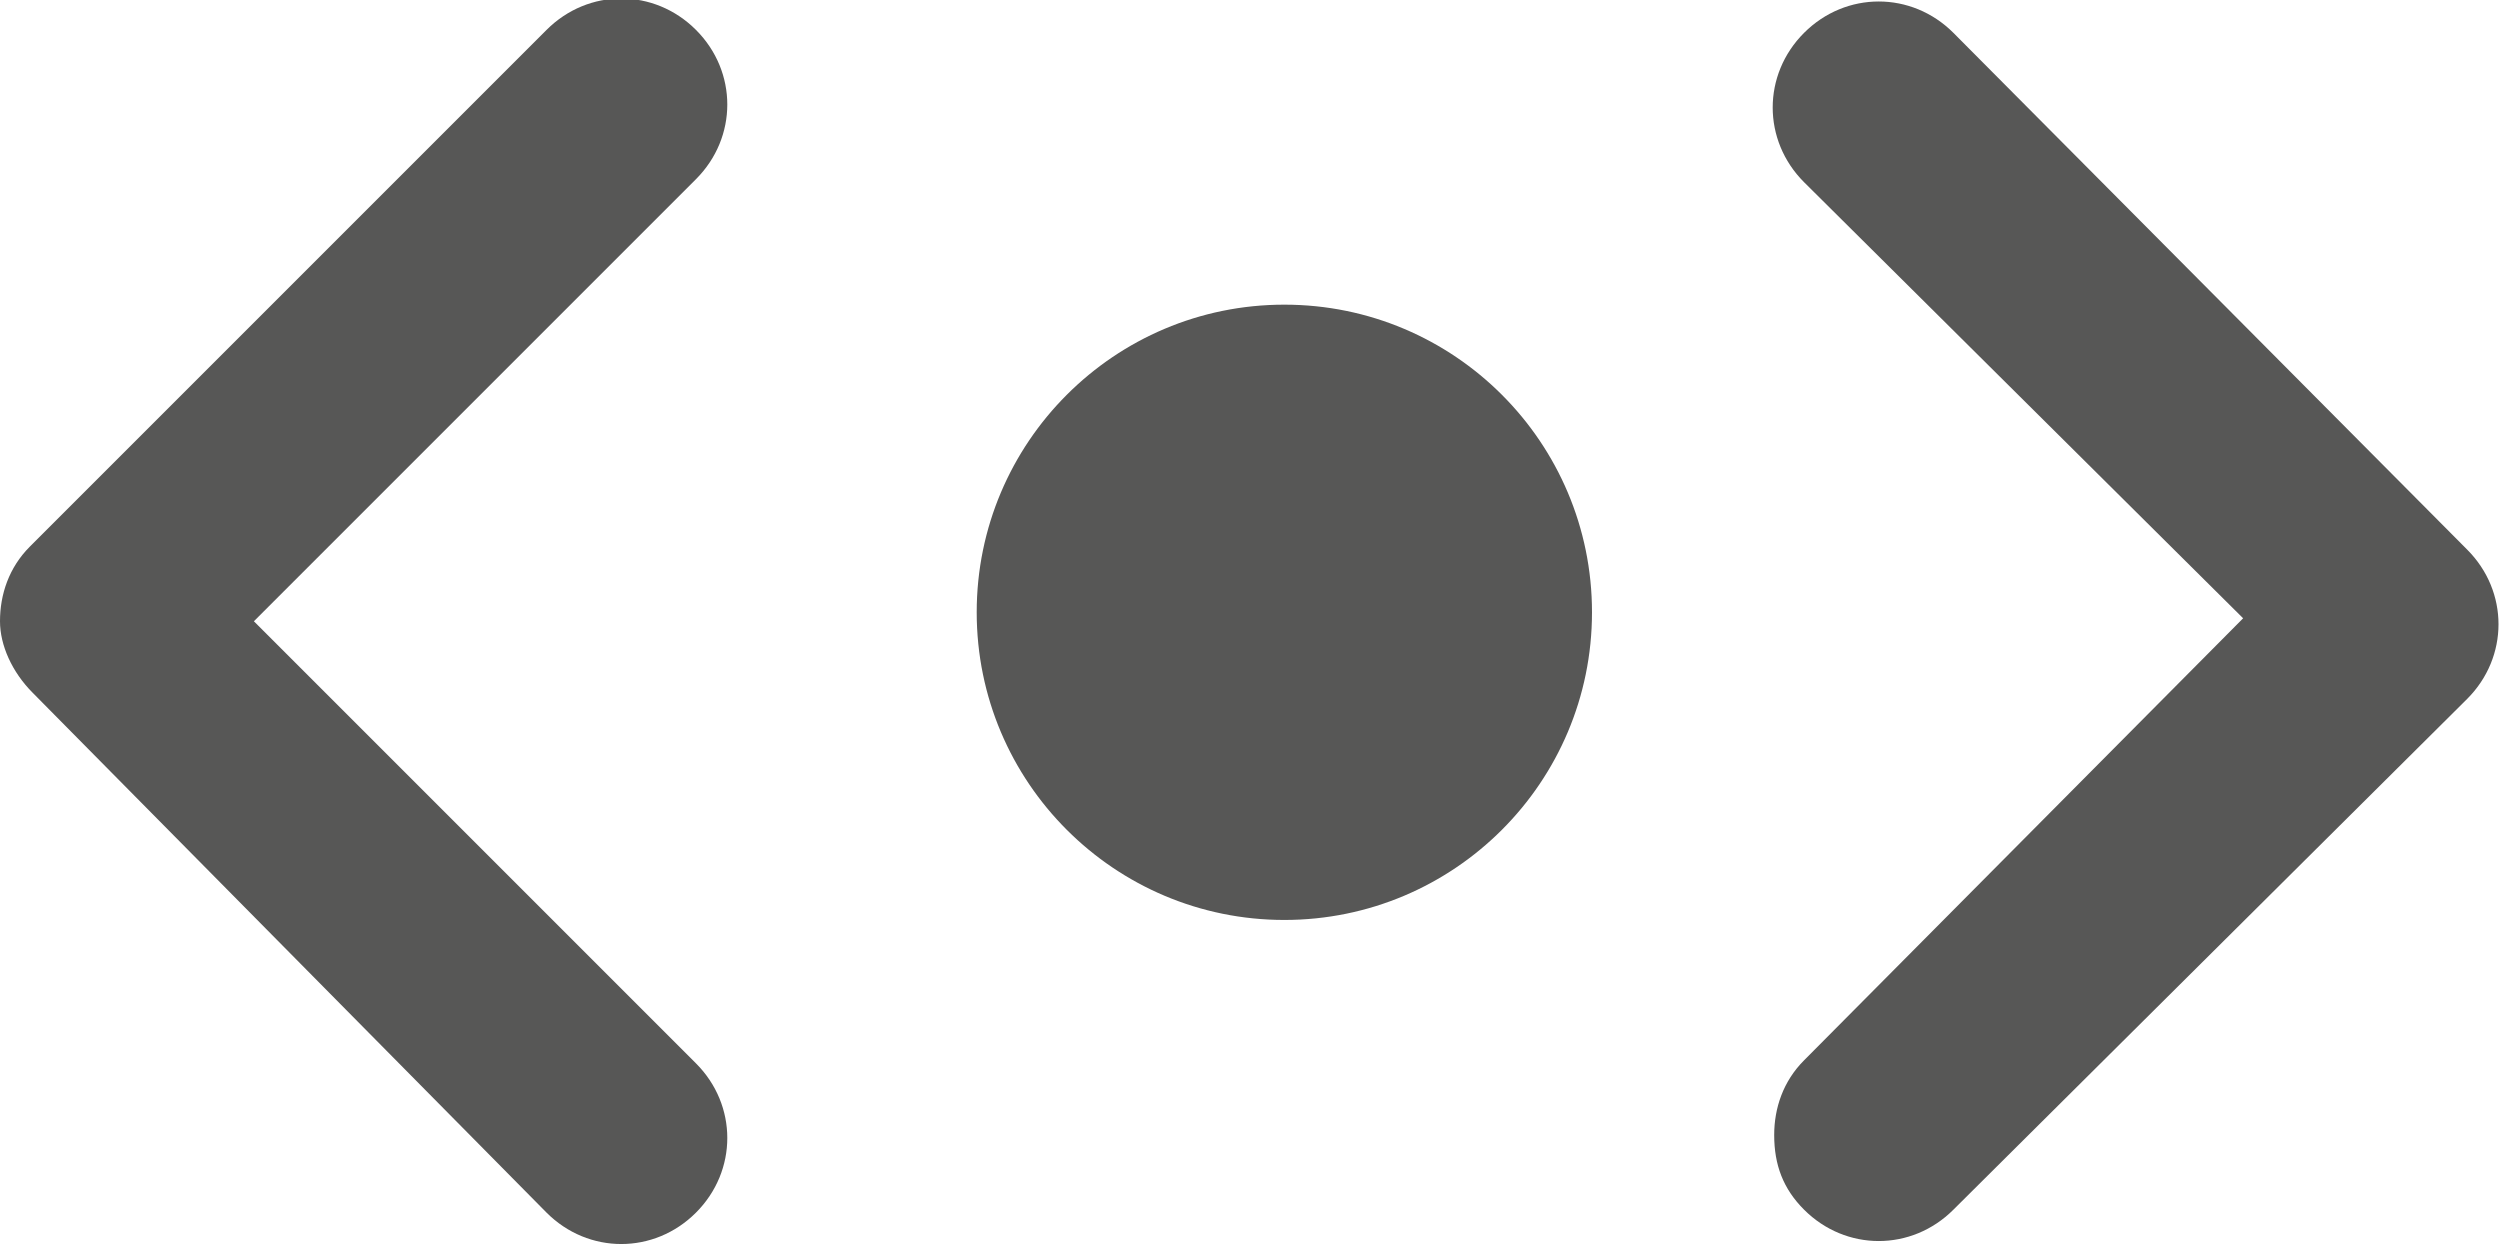
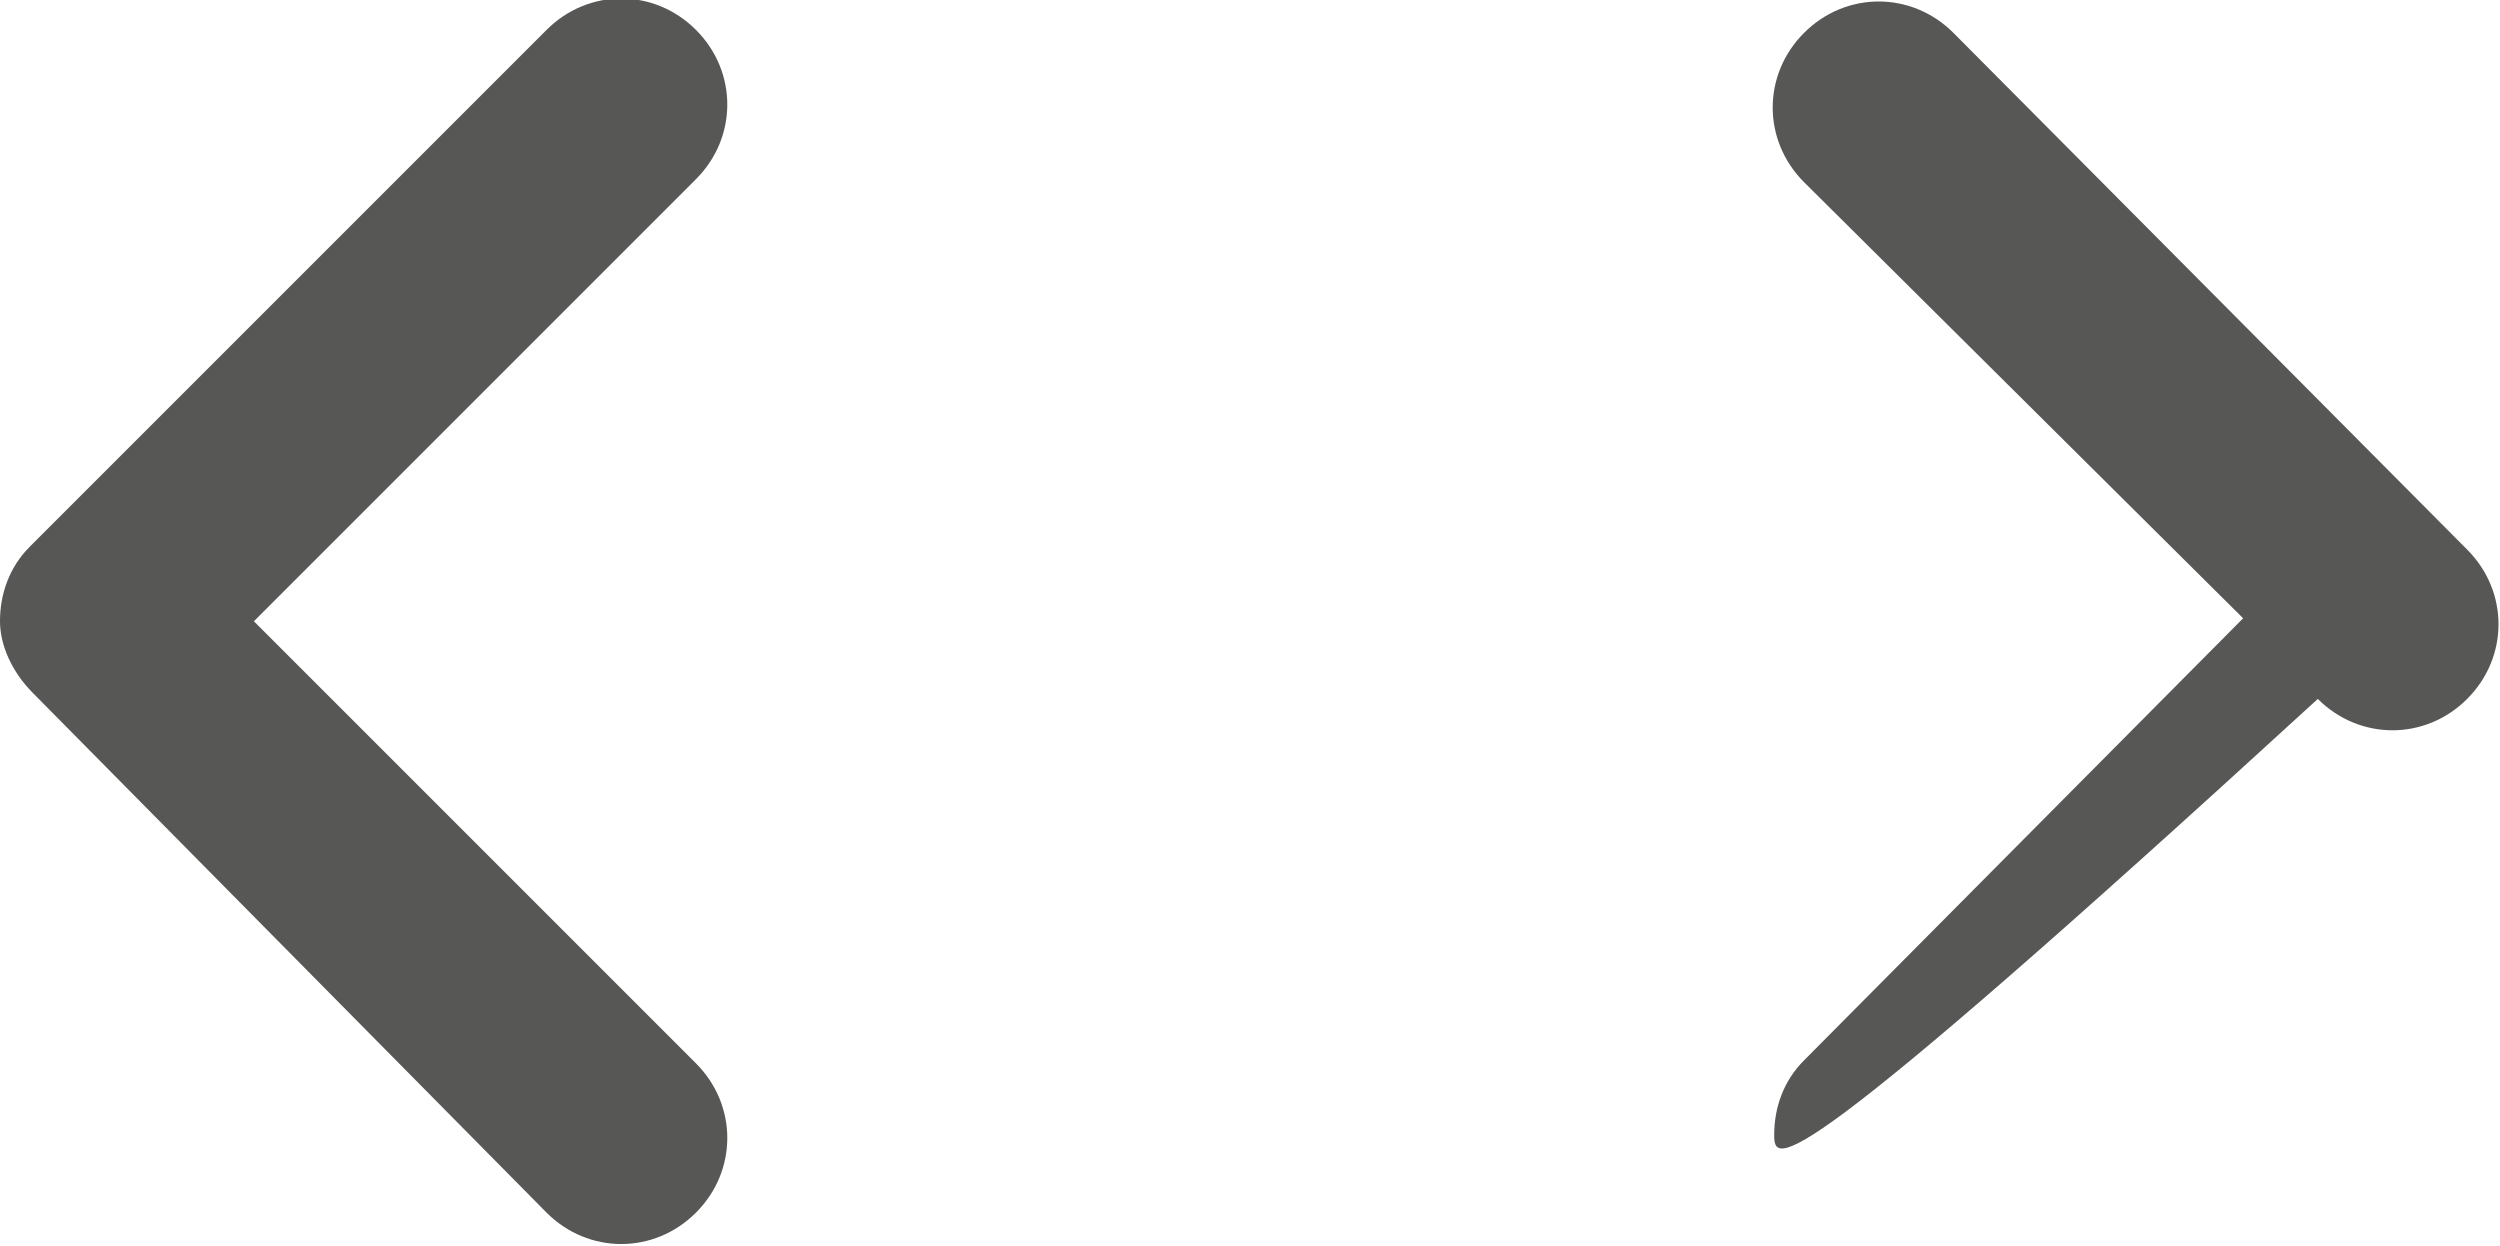
<svg xmlns="http://www.w3.org/2000/svg" version="1.1" id="Capa_1" x="0px" y="0px" viewBox="0 0 83.7 41.7" style="enable-background:new 0 0 83.7 41.7;" xml:space="preserve">
  <style type="text/css">
	.st0{fill:#575756;}
</style>
  <g>
    <g>
-       <path class="st0" d="M59.4,38c0-0.9,0.3-1.8,1-2.5l14.7-14.8L60.4,6.1c-1.4-1.4-1.4-3.6,0-5s3.6-1.4,5,0l17.2,17.3    c1.4,1.4,1.4,3.6,0,5L65.4,40.5c-1.4,1.4-3.6,1.4-5,0C59.7,39.8,59.4,39,59.4,38z" />
+       <path class="st0" d="M59.4,38c0-0.9,0.3-1.8,1-2.5l14.7-14.8L60.4,6.1c-1.4-1.4-1.4-3.6,0-5s3.6-1.4,5,0l17.2,17.3    c1.4,1.4,1.4,3.6,0,5c-1.4,1.4-3.6,1.4-5,0C59.7,39.8,59.4,39,59.4,38z" />
    </g>
  </g>
  <g>
    <g>
      <path class="st0" d="M0,20.8c0-0.9,0.3-1.8,1-2.5L18.3,1c1.4-1.4,3.6-1.4,5,0s1.4,3.6,0,5L8.5,20.8l14.8,14.8c1.4,1.4,1.4,3.6,0,5    s-3.6,1.4-5,0L1.1,23.2C0.4,22.5,0,21.6,0,20.8z" />
    </g>
  </g>
-   <circle class="st0" cx="43" cy="20.5" r="10.3" />
</svg>